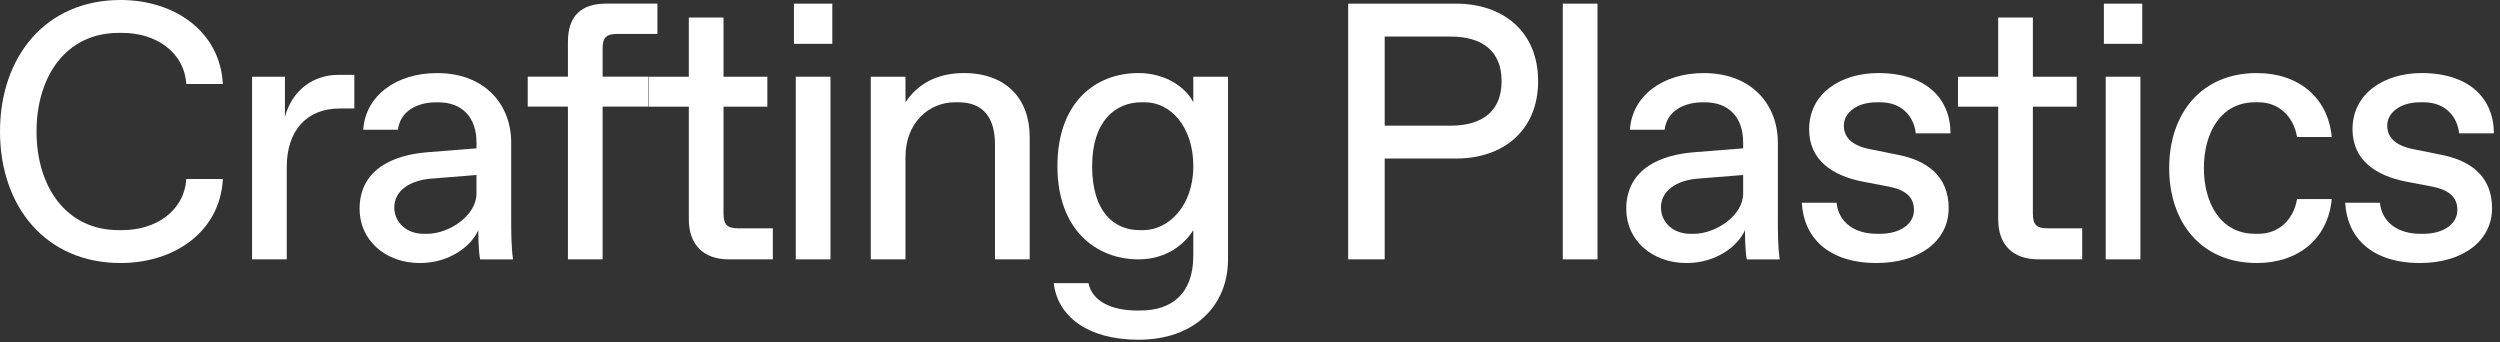
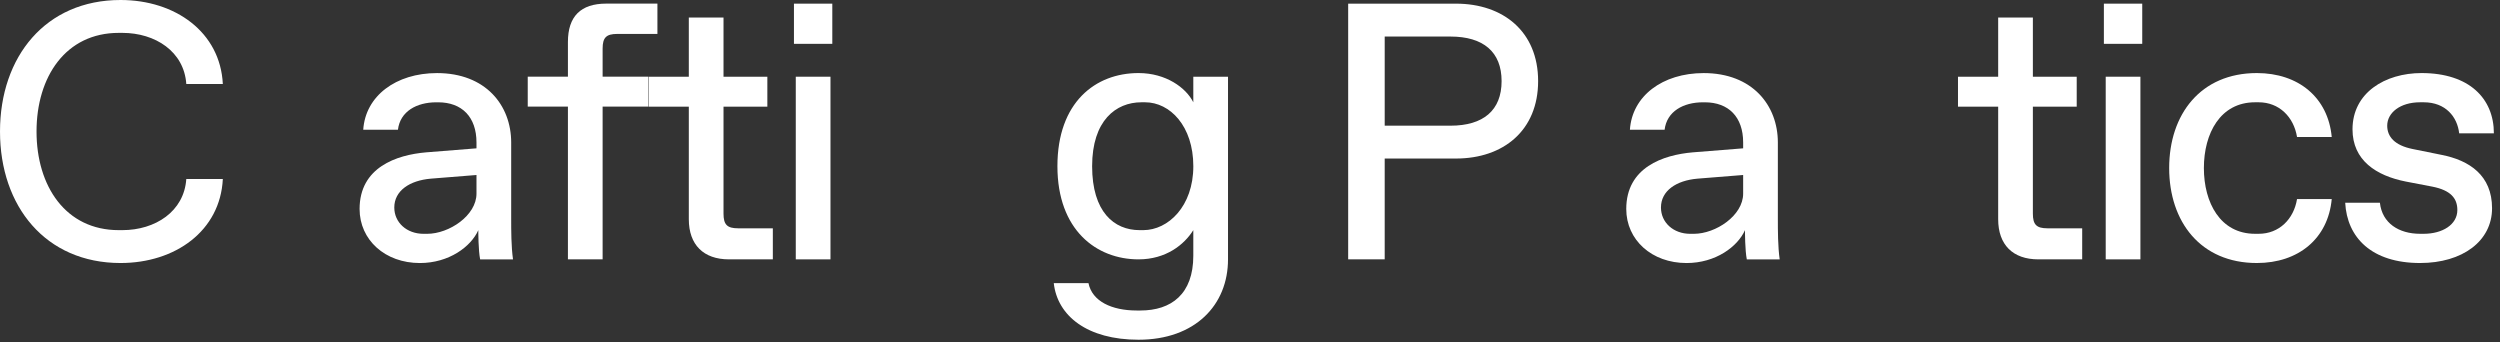
<svg xmlns="http://www.w3.org/2000/svg" viewBox="0 0 219 30" version="1.1" fill="none" height="30" width="219">
  <rect x="0" y="0" width="219" height="30" fill="#333333" stroke="none" />
  <g fill="#fff">
    <path style="mix-blend-mode:difference" d="m212 23.04c-4.256 0-6.4-2.24-6.56-5.28h3.04c0.192 1.792 1.664 2.72 3.52 2.72h0.32c1.632 0 2.944-0.8 2.944-2.08 0-1.024-0.576-1.728-2.176-2.048l-2.336-0.448c-2.592-0.512-4.672-1.856-4.672-4.576 0-3.2 2.848-4.928 6.048-4.928 4.192 0 6.336 2.24 6.336 5.28h-3.04c-0.16-1.44-1.184-2.72-3.104-2.72h-0.32c-1.76 0-2.88 0.928-2.88 2.048 0 0.96 0.64 1.728 2.24 2.048l2.528 0.512c2.432 0.48 4.416 1.792 4.416 4.672s-2.592 4.8-6.304 4.8z" />
    <path style="mix-blend-mode:difference" d="m197.7 23.04c-4.928 0-7.68-3.616-7.68-8.32s2.752-8.32 7.68-8.32c3.648 0 6.24 2.144 6.56 5.6h-3.04c-0.288-1.76-1.568-3.04-3.36-3.04h-0.32c-3.04 0-4.48 2.72-4.48 5.76s1.44 5.76 4.48 5.76h0.32c1.792 0 3.072-1.28 3.36-3.04h3.04c-0.32 3.456-2.912 5.6-6.56 5.6z" />
    <path style="mix-blend-mode:difference" d="m184.3 3.84v-3.52h3.36v3.52zm0.16 18.88v-16h3.04v16z" />
    <path style="mix-blend-mode:difference" d="m182.4 20v2.72h-3.84c-2.24 0-3.52-1.28-3.52-3.52v-9.856h-3.52v-2.624h3.52v-5.184h3.04v5.184h3.84v2.624h-3.84v9.376c0 0.96 0.32 1.28 1.28 1.28z" />
-     <path style="mix-blend-mode:difference" d="m164.4 23.04c-4.256 0-6.4-2.24-6.56-5.28h3.04c0.192 1.792 1.664 2.72 3.52 2.72h0.32c1.632 0 2.944-0.8 2.944-2.08 0-1.024-0.576-1.728-2.176-2.048l-2.336-0.448c-2.592-0.512-4.672-1.856-4.672-4.576 0-3.2 2.848-4.928 6.048-4.928 4.192 0 6.336 2.24 6.336 5.28h-3.04c-0.16-1.44-1.184-2.72-3.104-2.72h-0.32c-1.76 0-2.88 0.928-2.88 2.048 0 0.96 0.64 1.728 2.24 2.048l2.528 0.512c2.432 0.48 4.416 1.792 4.416 4.672s-2.592 4.8-6.304 4.8z" />
    <path style="mix-blend-mode:difference" d="m152.7 15.33-4 0.32c-1.856 0.16-3.2 1.056-3.2 2.528 0 1.312 1.088 2.304 2.56 2.304h0.32c1.92 0 4.32-1.6 4.32-3.52zm3.2 7.392h-2.88c-0.16-0.8-0.16-2.4-0.16-2.56-0.64 1.44-2.56 2.88-5.12 2.88-3.04 0-5.28-2.016-5.28-4.736 0-3.648 3.232-4.736 5.824-4.96l4.416-0.352v-0.512c0-2.24-1.28-3.52-3.36-3.52h-0.16c-1.728 0-3.168 0.8-3.36 2.4h-3.04c0.192-2.944 2.848-4.96 6.464-4.96 4.256 0 6.496 2.816 6.496 6.08v6.72c0 0.96 0 2.4 0.16 3.52z" />
-     <path style="mix-blend-mode:difference" d="m136.9 22.72v-22.4h3.04v22.4z" />
    <path style="mix-blend-mode:difference" d="m118.1 22.72v-22.4h9.44c4.16 0 7.2 2.464 7.2 6.784 0 4.32-3.04 6.784-7.2 6.784h-6.24v8.832zm3.2-11.71h5.76c2.88 0 4.48-1.344 4.48-3.904s-1.6-3.904-4.48-3.904h-5.76z" />
    <path style="mix-blend-mode:difference" d="m99.83 20.16h0.321c2.176 0 4.384-2.08 4.384-5.6s-2.048-5.6-4.224-5.6h-0.321c-2.24 0-4.32 1.6-4.32 5.6s1.92 5.6 4.16 5.6zm-0.096 9.6c-4.48 0-7.104-2.08-7.424-4.96h3.04c0.32 1.6 2.048 2.4 4.224 2.4h0.32c2.72 0 4.64-1.44 4.64-4.8v-2.24c-0.8 1.28-2.4 2.56-4.8 2.56-3.68 0-7.104-2.56-7.104-8.16 0-5.6 3.328-8.16 7.104-8.16 2.4 0 4.16 1.28 4.8 2.56v-2.24h3.04v16c0 4-2.88 7.04-7.84 7.04z" />
-     <path style="mix-blend-mode:difference" d="m79.32 13.76v8.96h-3.04v-16h3.04v2.24c0.96-1.44 2.56-2.56 5.12-2.56 3.68 0 5.76 2.24 5.76 5.6v10.72h-3.04v-10.08c0-2.24-0.96-3.68-3.2-3.68h-0.32c-2.24 0-4.32 1.76-4.32 4.8z" />
    <path style="mix-blend-mode:difference" d="m69.55 3.84v-3.52h3.36v3.52zm0.16 18.88v-16h3.04v16z" />
    <path style="mix-blend-mode:difference" d="m67.7 20v2.72h-3.84c-2.24 0-3.52-1.28-3.52-3.52v-9.856h-3.52v-2.624h3.52v-5.184h3.04v5.184h3.84v2.624h-3.84v9.376c0 0.96 0.32 1.28 1.28 1.28z" />
    <path style="mix-blend-mode:difference" d="m49.75 22.72v-13.38h-3.52v-2.624h3.52v-3.04c0-2.24 1.12-3.36 3.36-3.36h4.48v2.656h-3.52c-0.96 0-1.28 0.32-1.28 1.28v2.464h4v2.624h-4v13.38z" />
    <path style="mix-blend-mode:difference" d="m41.74 15.33-4 0.32c-1.856 0.16-3.2 1.056-3.2 2.528 0 1.312 1.088 2.304 2.56 2.304h0.32c1.92 0 4.32-1.6 4.32-3.52zm3.2 7.392h-2.88c-0.16-0.8-0.16-2.4-0.16-2.56-0.64 1.44-2.56 2.88-5.12 2.88-3.04 0-5.28-2.016-5.28-4.736 0-3.648 3.232-4.736 5.824-4.96l4.416-0.352v-0.512c0-2.24-1.28-3.52-3.36-3.52h-0.16c-1.728 0-3.168 0.8-3.36 2.4h-3.04c0.192-2.944 2.848-4.96 6.464-4.96 4.256 0 6.496 2.816 6.496 6.08v6.72c0 0.96 0 2.4 0.16 3.52z" />
-     <path style="mix-blend-mode:difference" d="m22.08 22.72v-16h2.88v3.52c0.64-2.4 2.56-3.68 4.64-3.68h1.44v2.944h-1.28c-2.88 0-4.64 1.92-4.64 5.12v8.096z" />
    <path style="mix-blend-mode:difference" d="m3.2 11.52c0 4.8 2.56 8.64 7.2 8.64h0.32c2.88 0 5.408-1.632 5.6-4.48h3.2c-0.224 4.544-4.16 7.36-8.96 7.36-6.56 0-10.56-4.96-10.56-11.52s4-11.52 10.56-11.52c4.8 0 8.736 2.816 8.96 7.36h-3.2c-0.192-2.848-2.72-4.48-5.6-4.48h-0.32c-4.64 0-7.2 3.84-7.2 8.64z" />
  </g>
</svg>